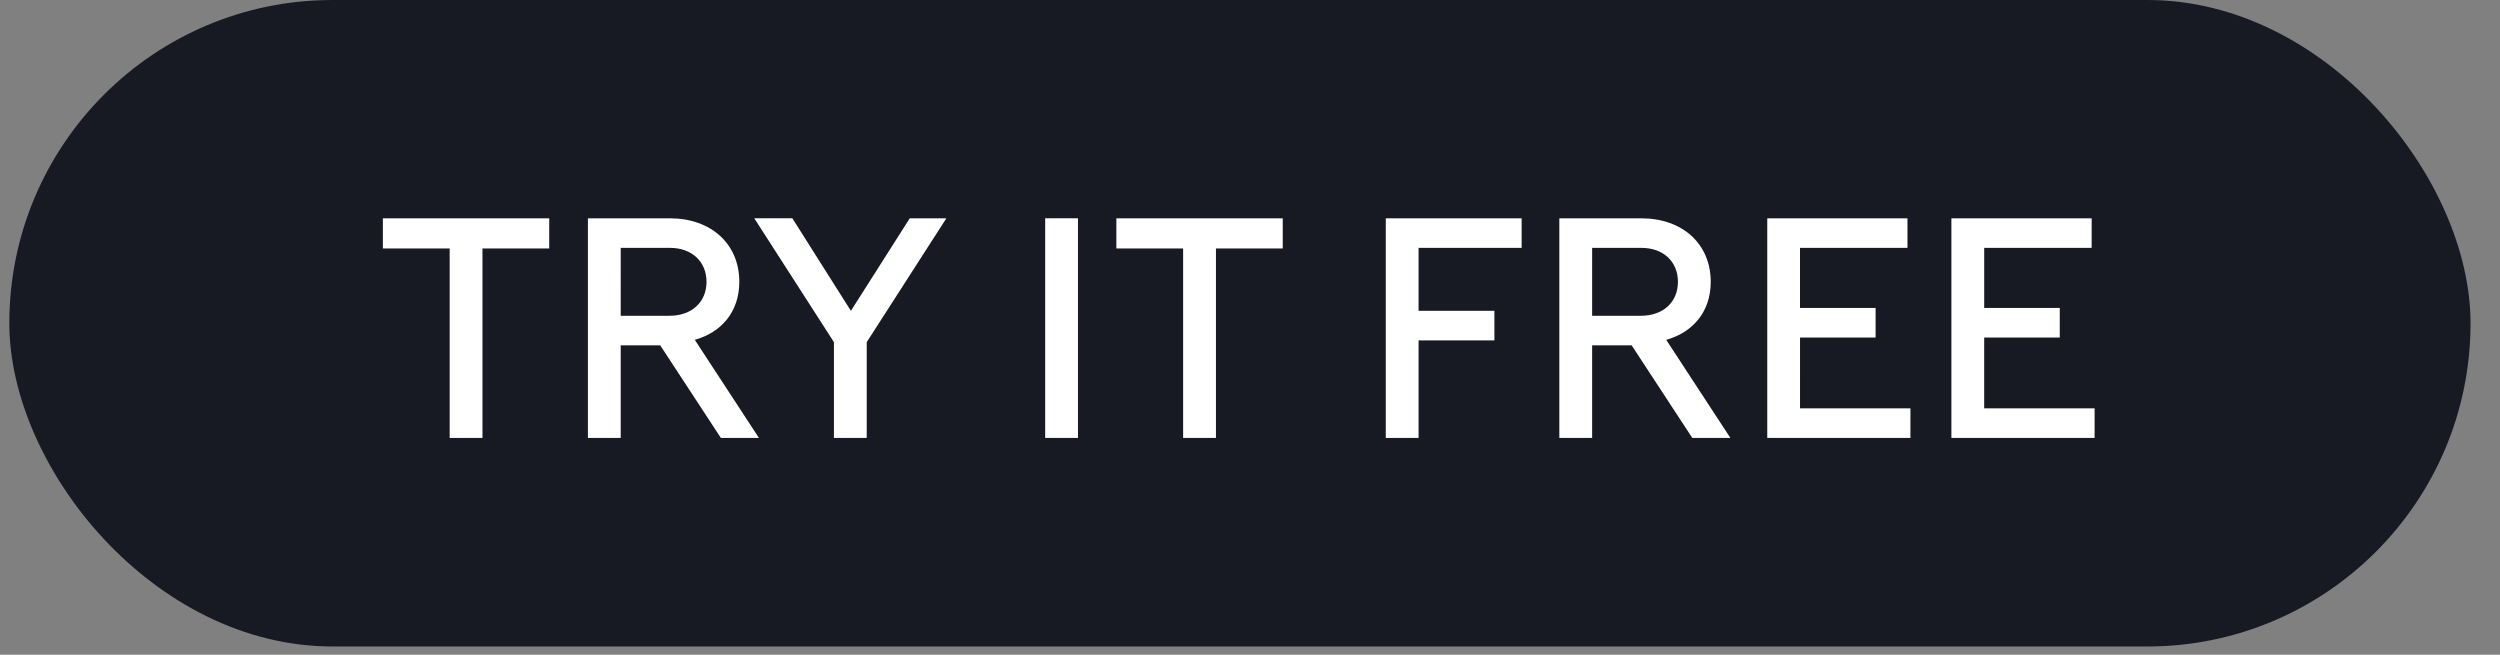
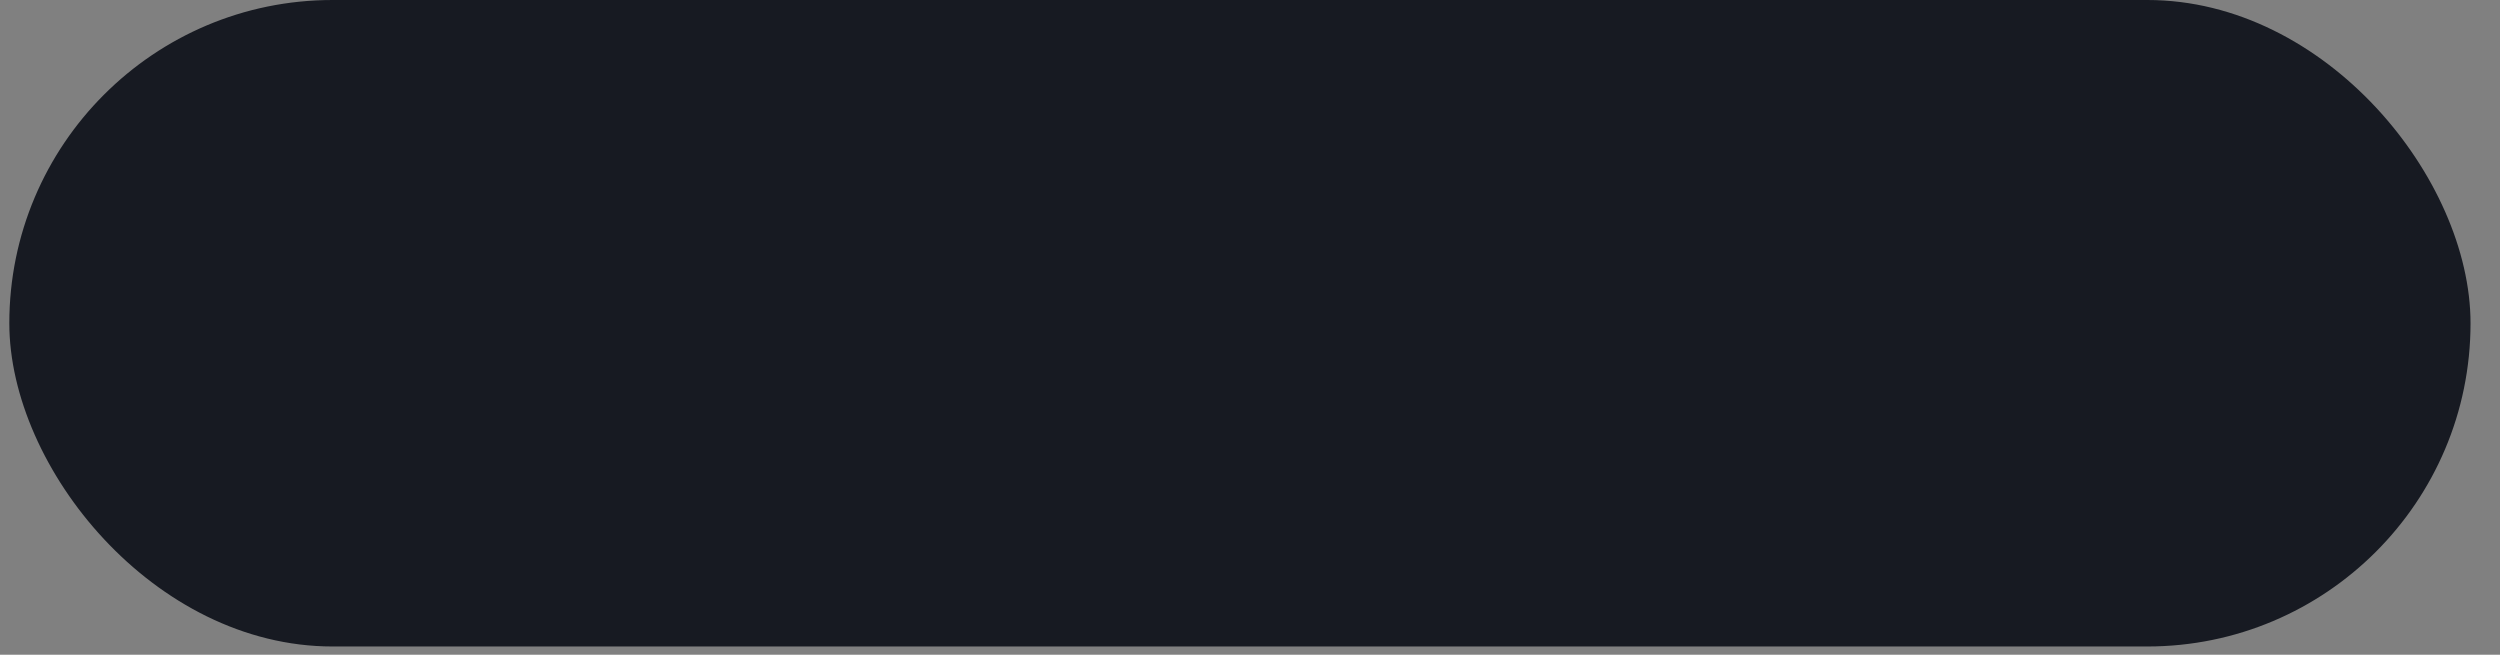
<svg xmlns="http://www.w3.org/2000/svg" width="84" height="22" viewBox="0 0 84 22" fill="none">
  <rect x="0" y="0" width="84" height="22" fill="#808080" stroke="none" />
  <rect x=".313" width="82.697" height="21.722" rx="10.861" fill="#171A22" />
-   <path d="M15.109 14.714h1.102V8.348h2.243V7.335h-5.589v1.013h2.244v6.366zm4.645 0h1.102v-3.11h1.328l2.037 3.11H25.5l-2.155-3.296c.886-.246 1.496-.935 1.496-1.948 0-1.28-.955-2.135-2.332-2.135h-2.755v7.379zm2.755-6.386c.738 0 1.23.463 1.23 1.142 0 .678-.492 1.14-1.25 1.14h-1.633V8.329h1.653zm5.51 6.386h1.103v-3.218l2.676-4.161h-1.23l-1.978 3.109-1.967-3.11h-1.28l2.677 4.162v3.218zm7.099 0h1.102v-7.38h-1.102v7.38zm4.636 0h1.102V8.348H43.1V7.335H37.51v1.013h2.243v6.366zm6.808 0h1.102v-3.277h2.548v-.993h-2.548V8.328h3.463v-.993h-4.565v7.379zm5.832 0h1.102v-3.11h1.328l2.037 3.11h1.28l-2.156-3.296c.886-.246 1.496-.935 1.496-1.948 0-1.28-.955-2.135-2.332-2.135h-2.755v7.379zm2.755-6.386c.738 0 1.23.463 1.23 1.142 0 .678-.492 1.14-1.25 1.14h-1.633V8.329h1.653zm4.23 6.386h4.812v-.994h-3.71V11.34h2.539v-.994H60.48V8.328h3.611v-.993H59.38v7.379zm6.188 0h4.812v-.994h-3.71V11.34h2.539v-.994h-2.539V8.328h3.611v-.993h-4.713v7.379z" fill="#fff" />
</svg>